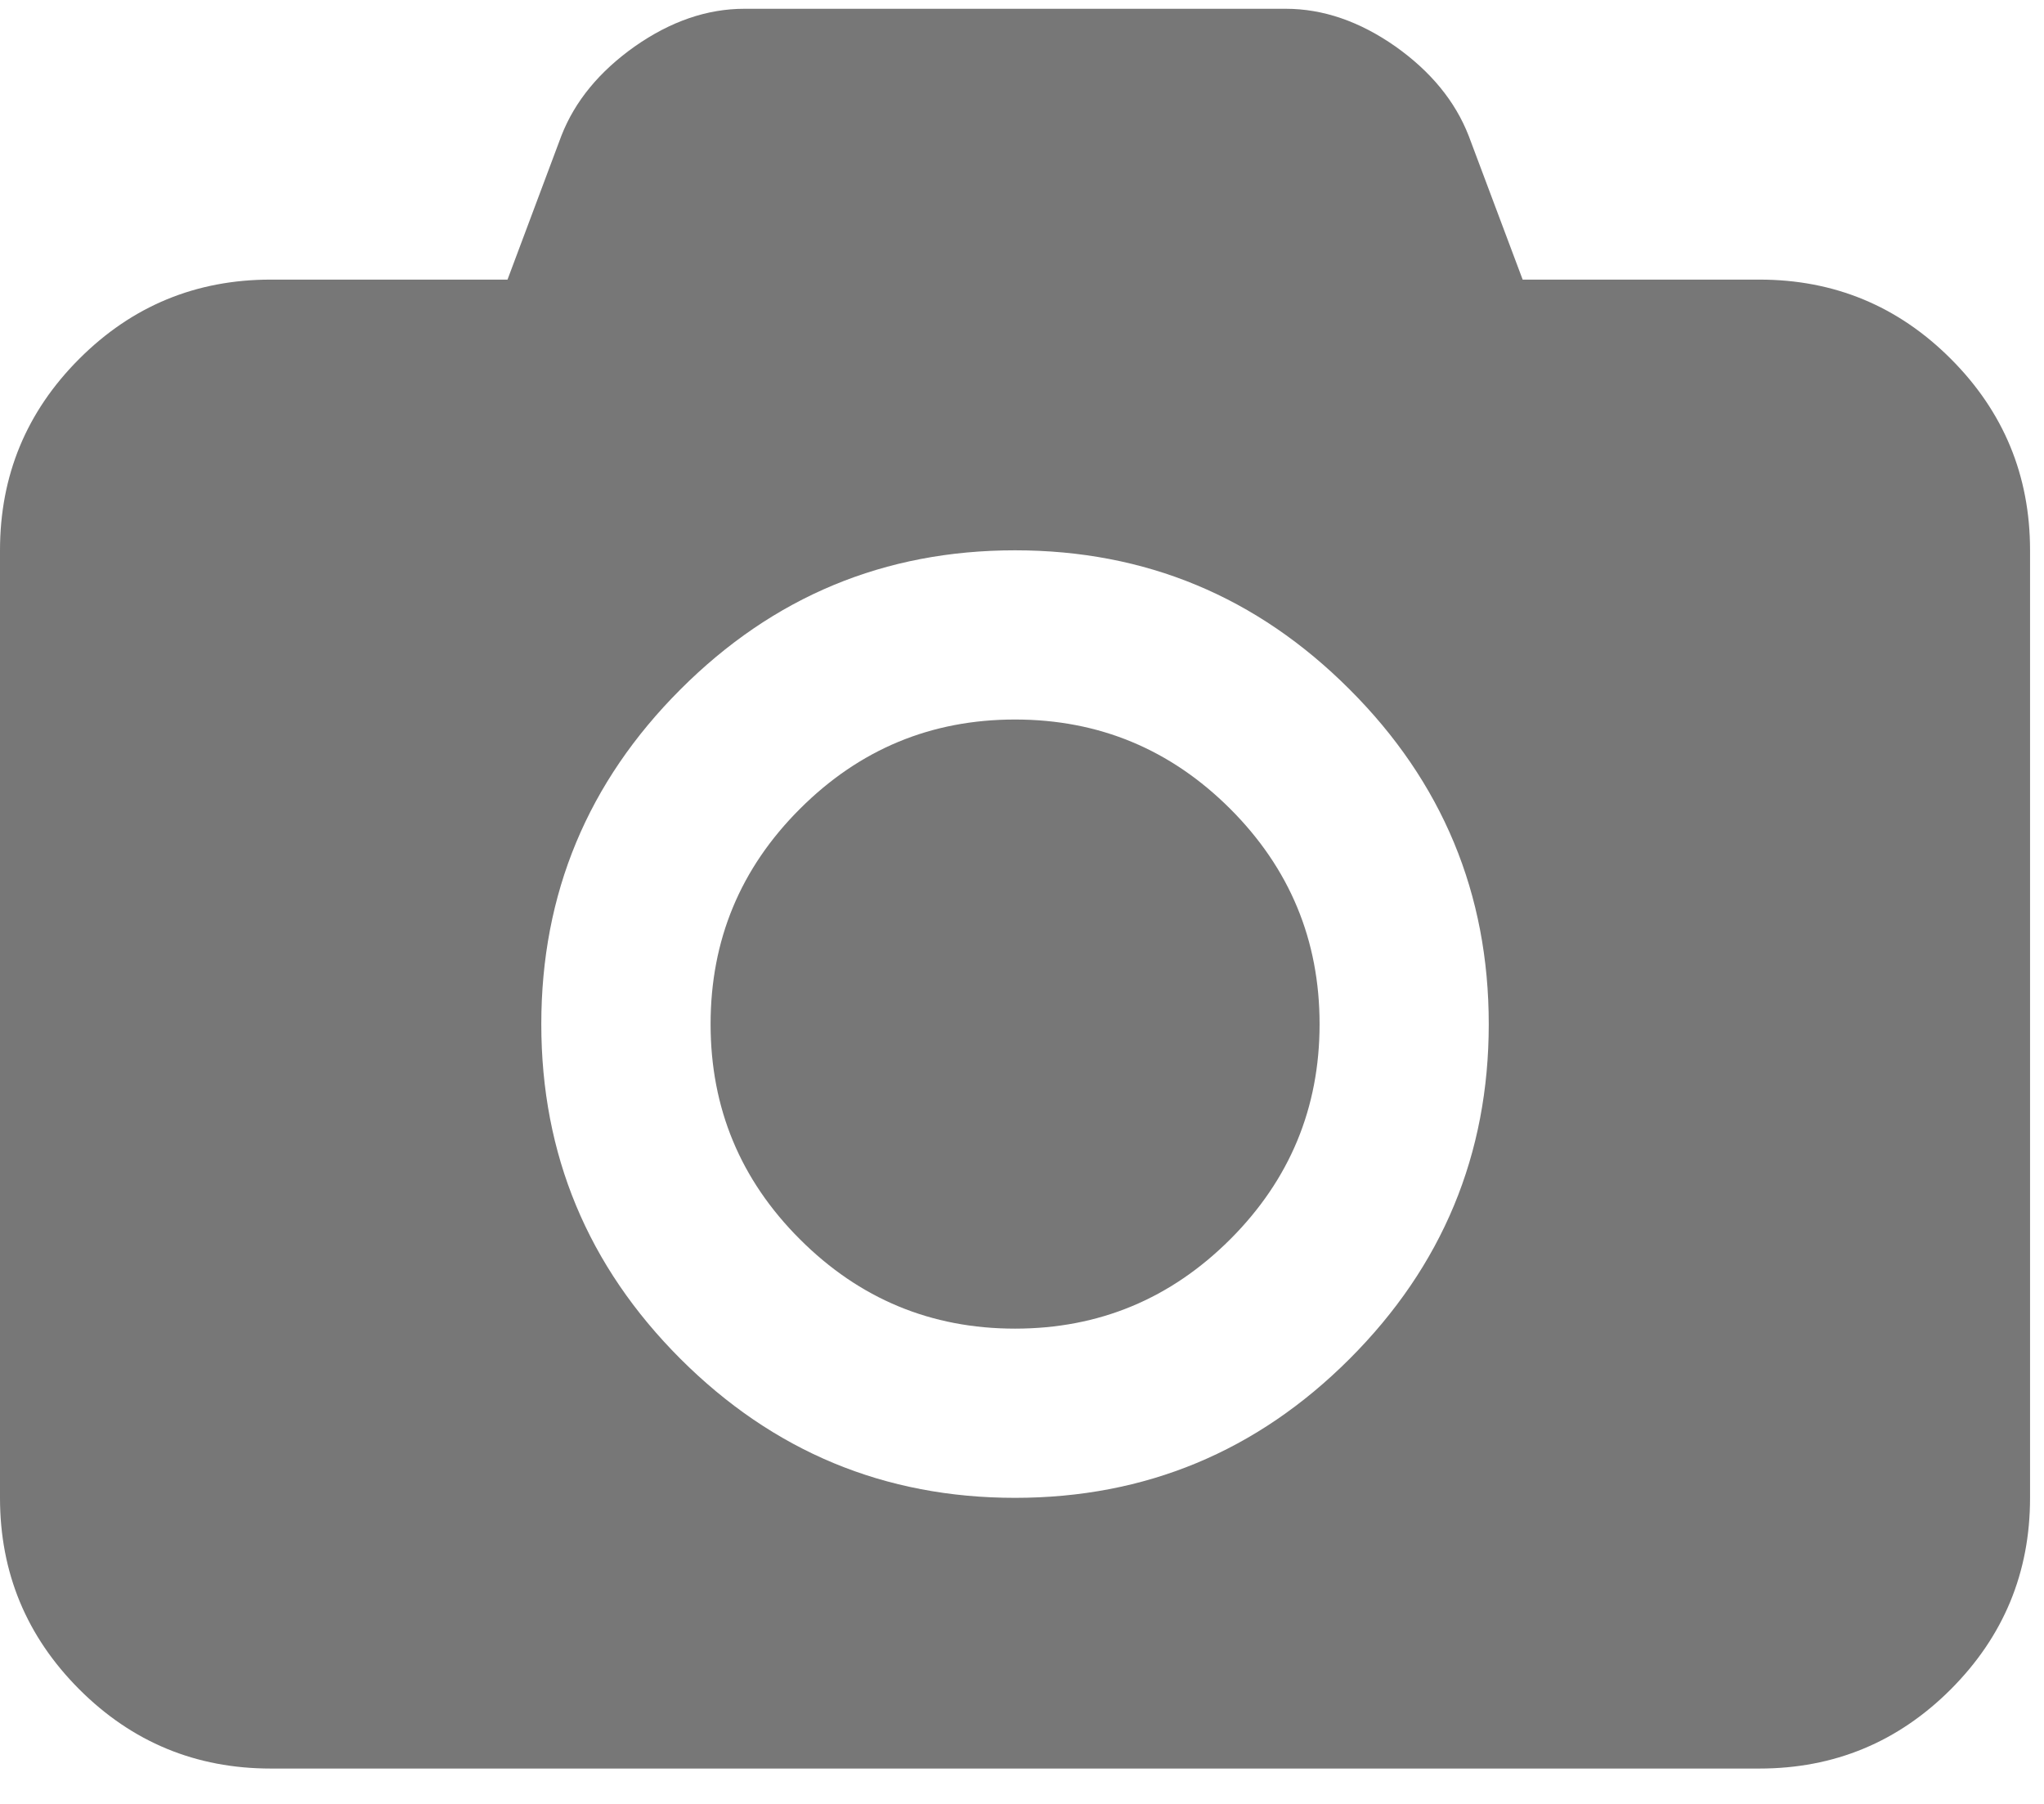
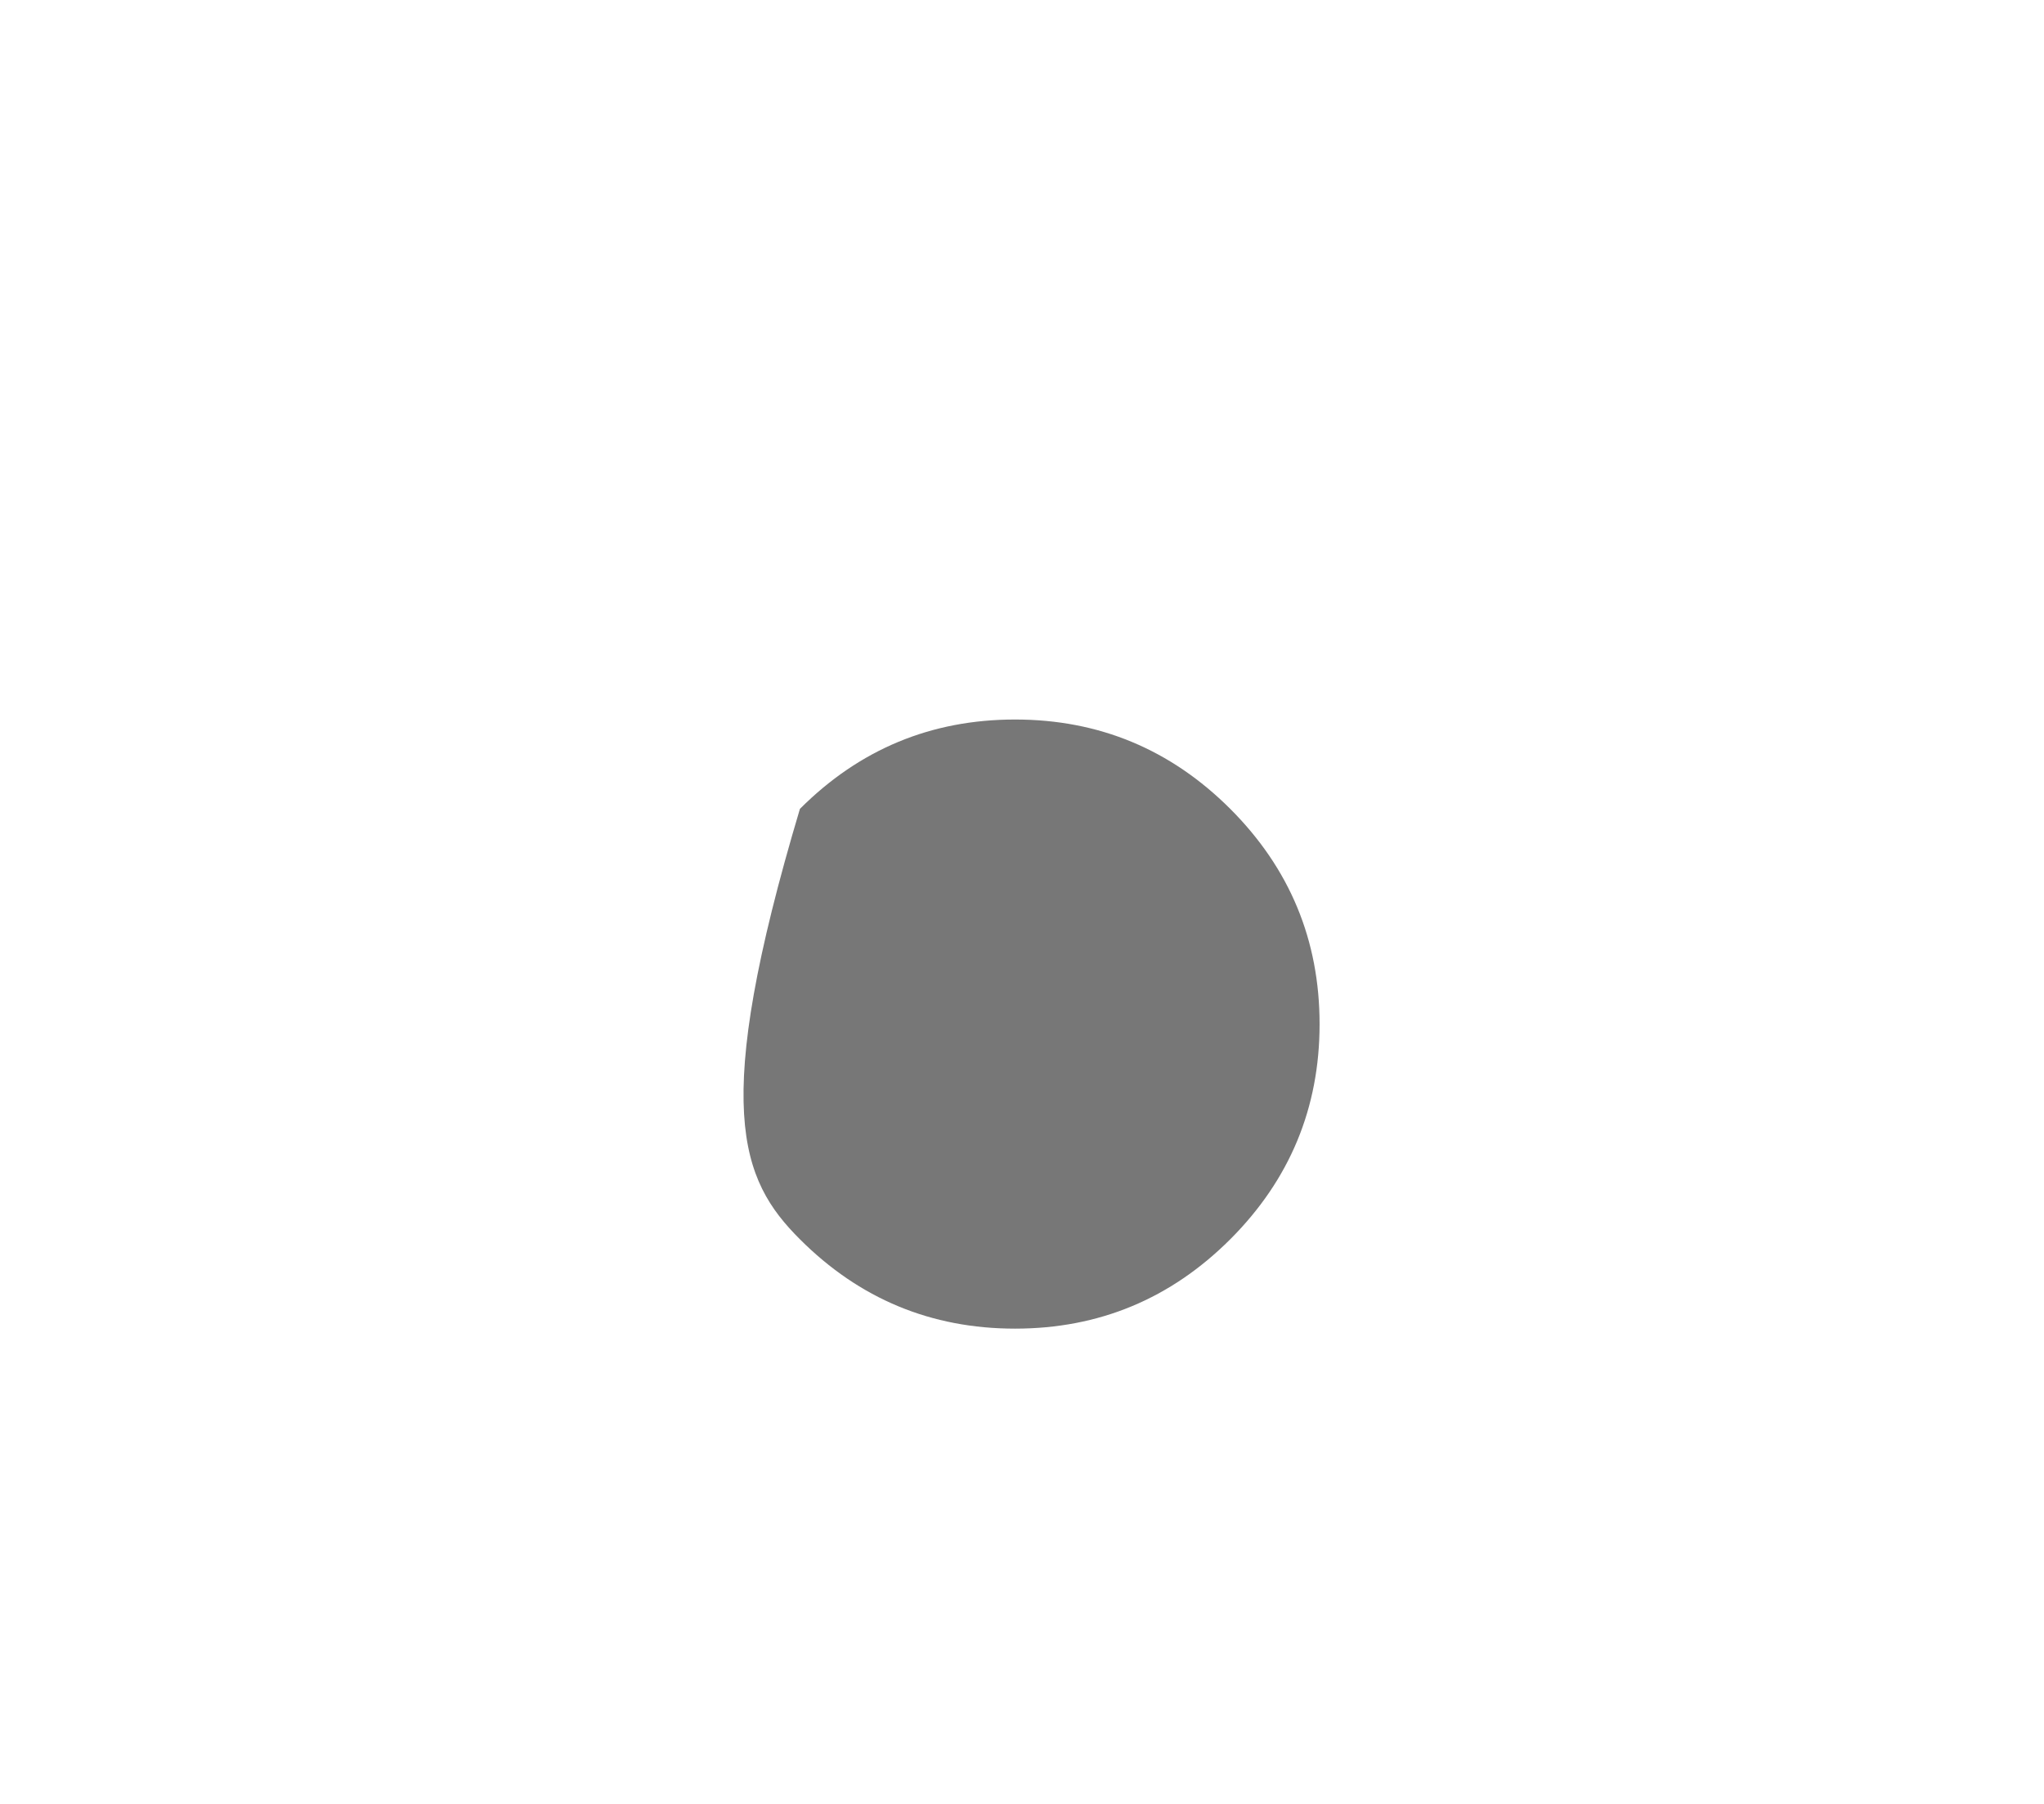
<svg xmlns="http://www.w3.org/2000/svg" width="17px" height="15px" viewBox="0 0 17 15" version="1.1">
  <title>Photography</title>
  <desc>Created with Sketch.</desc>
  <defs />
  <g id="Page-1" stroke="none" stroke-width="1" fill="none" fill-rule="evenodd">
    <g id="menu" transform="translate(-247, -533)" fill="#777777">
      <g id="Photography" transform="translate(247, 533)">
-         <path d="M16.225,2.984 C15.785,2.544 15.254,2.325 14.633,2.325 L12.664,2.325 L12.215,1.129 C12.103,0.842 11.9,0.594 11.604,0.385 C11.308,0.178 11.004,0.073 10.694,0.073 L6.191,0.073 C5.88,0.073 5.577,0.178 5.281,0.385 C4.985,0.594 4.781,0.842 4.669,1.129 L4.221,2.325 L2.252,2.325 C1.63,2.325 1.099,2.544 0.659,2.984 C0.22,3.423 0,3.954 0,4.576 L0,12.455 C0,13.077 0.22,13.607 0.659,14.047 C1.099,14.487 1.63,14.706 2.252,14.706 L14.633,14.706 C15.254,14.706 15.785,14.487 16.225,14.047 C16.664,13.607 16.884,13.077 16.884,12.455 L16.884,4.576 C16.884,3.954 16.664,3.423 16.225,2.984 Z M11.225,11.299 C10.455,12.069 9.527,12.455 8.442,12.455 C7.357,12.455 6.43,12.069 5.659,11.299 C4.888,10.528 4.502,9.6 4.502,8.516 C4.502,7.431 4.888,6.504 5.659,5.733 C6.43,4.961 7.357,4.576 8.442,4.576 C9.527,4.576 10.454,4.961 11.225,5.733 C11.996,6.503 12.382,7.431 12.382,8.516 C12.382,9.6 11.996,10.528 11.225,11.299 Z" id="Fill-1" />
-         <path d="M8.442,5.983 C7.744,5.983 7.148,6.231 6.653,6.726 C6.157,7.221 5.91,7.818 5.91,8.516 C5.91,9.213 6.157,9.81 6.653,10.305 C7.148,10.8 7.744,11.048 8.442,11.048 C9.14,11.048 9.736,10.8 10.232,10.305 C10.727,9.81 10.975,9.213 10.975,8.516 C10.975,7.818 10.727,7.221 10.232,6.726 C9.736,6.231 9.14,5.983 8.442,5.983 Z" id="Fill-2" />
+         <path d="M8.442,5.983 C7.744,5.983 7.148,6.231 6.653,6.726 C5.91,9.213 6.157,9.81 6.653,10.305 C7.148,10.8 7.744,11.048 8.442,11.048 C9.14,11.048 9.736,10.8 10.232,10.305 C10.727,9.81 10.975,9.213 10.975,8.516 C10.975,7.818 10.727,7.221 10.232,6.726 C9.736,6.231 9.14,5.983 8.442,5.983 Z" id="Fill-2" />
      </g>
    </g>
  </g>
</svg>